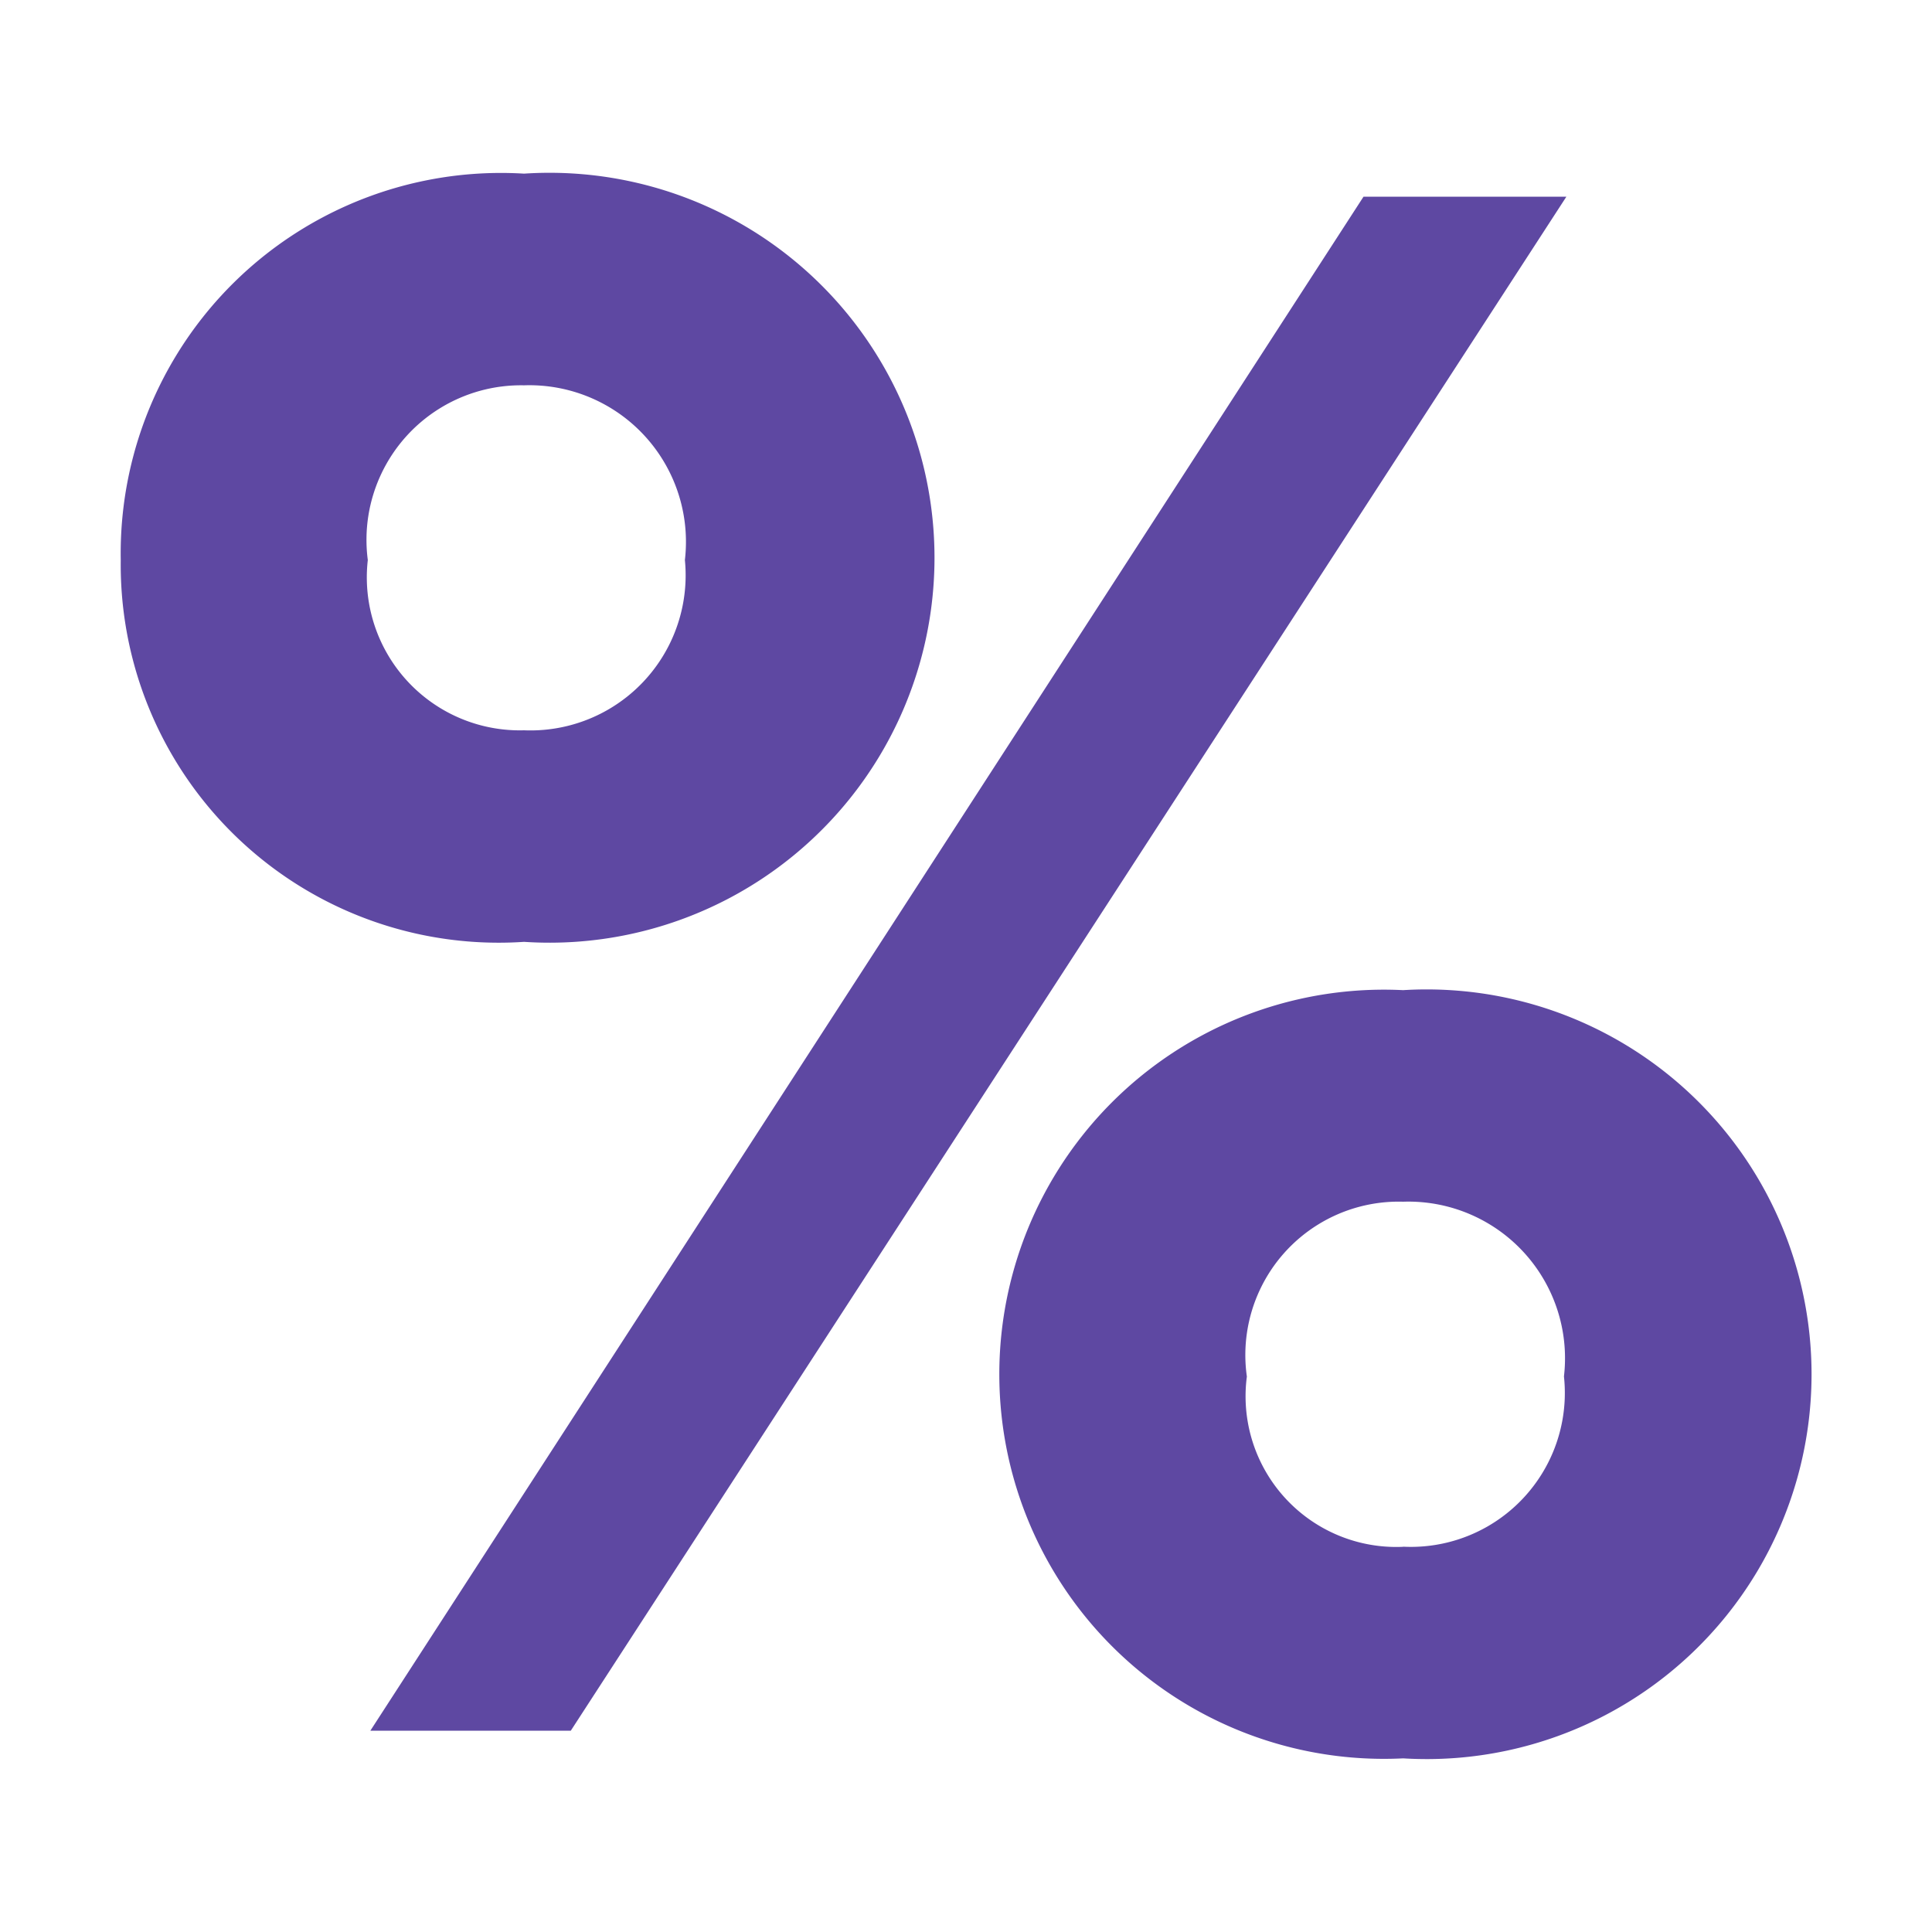
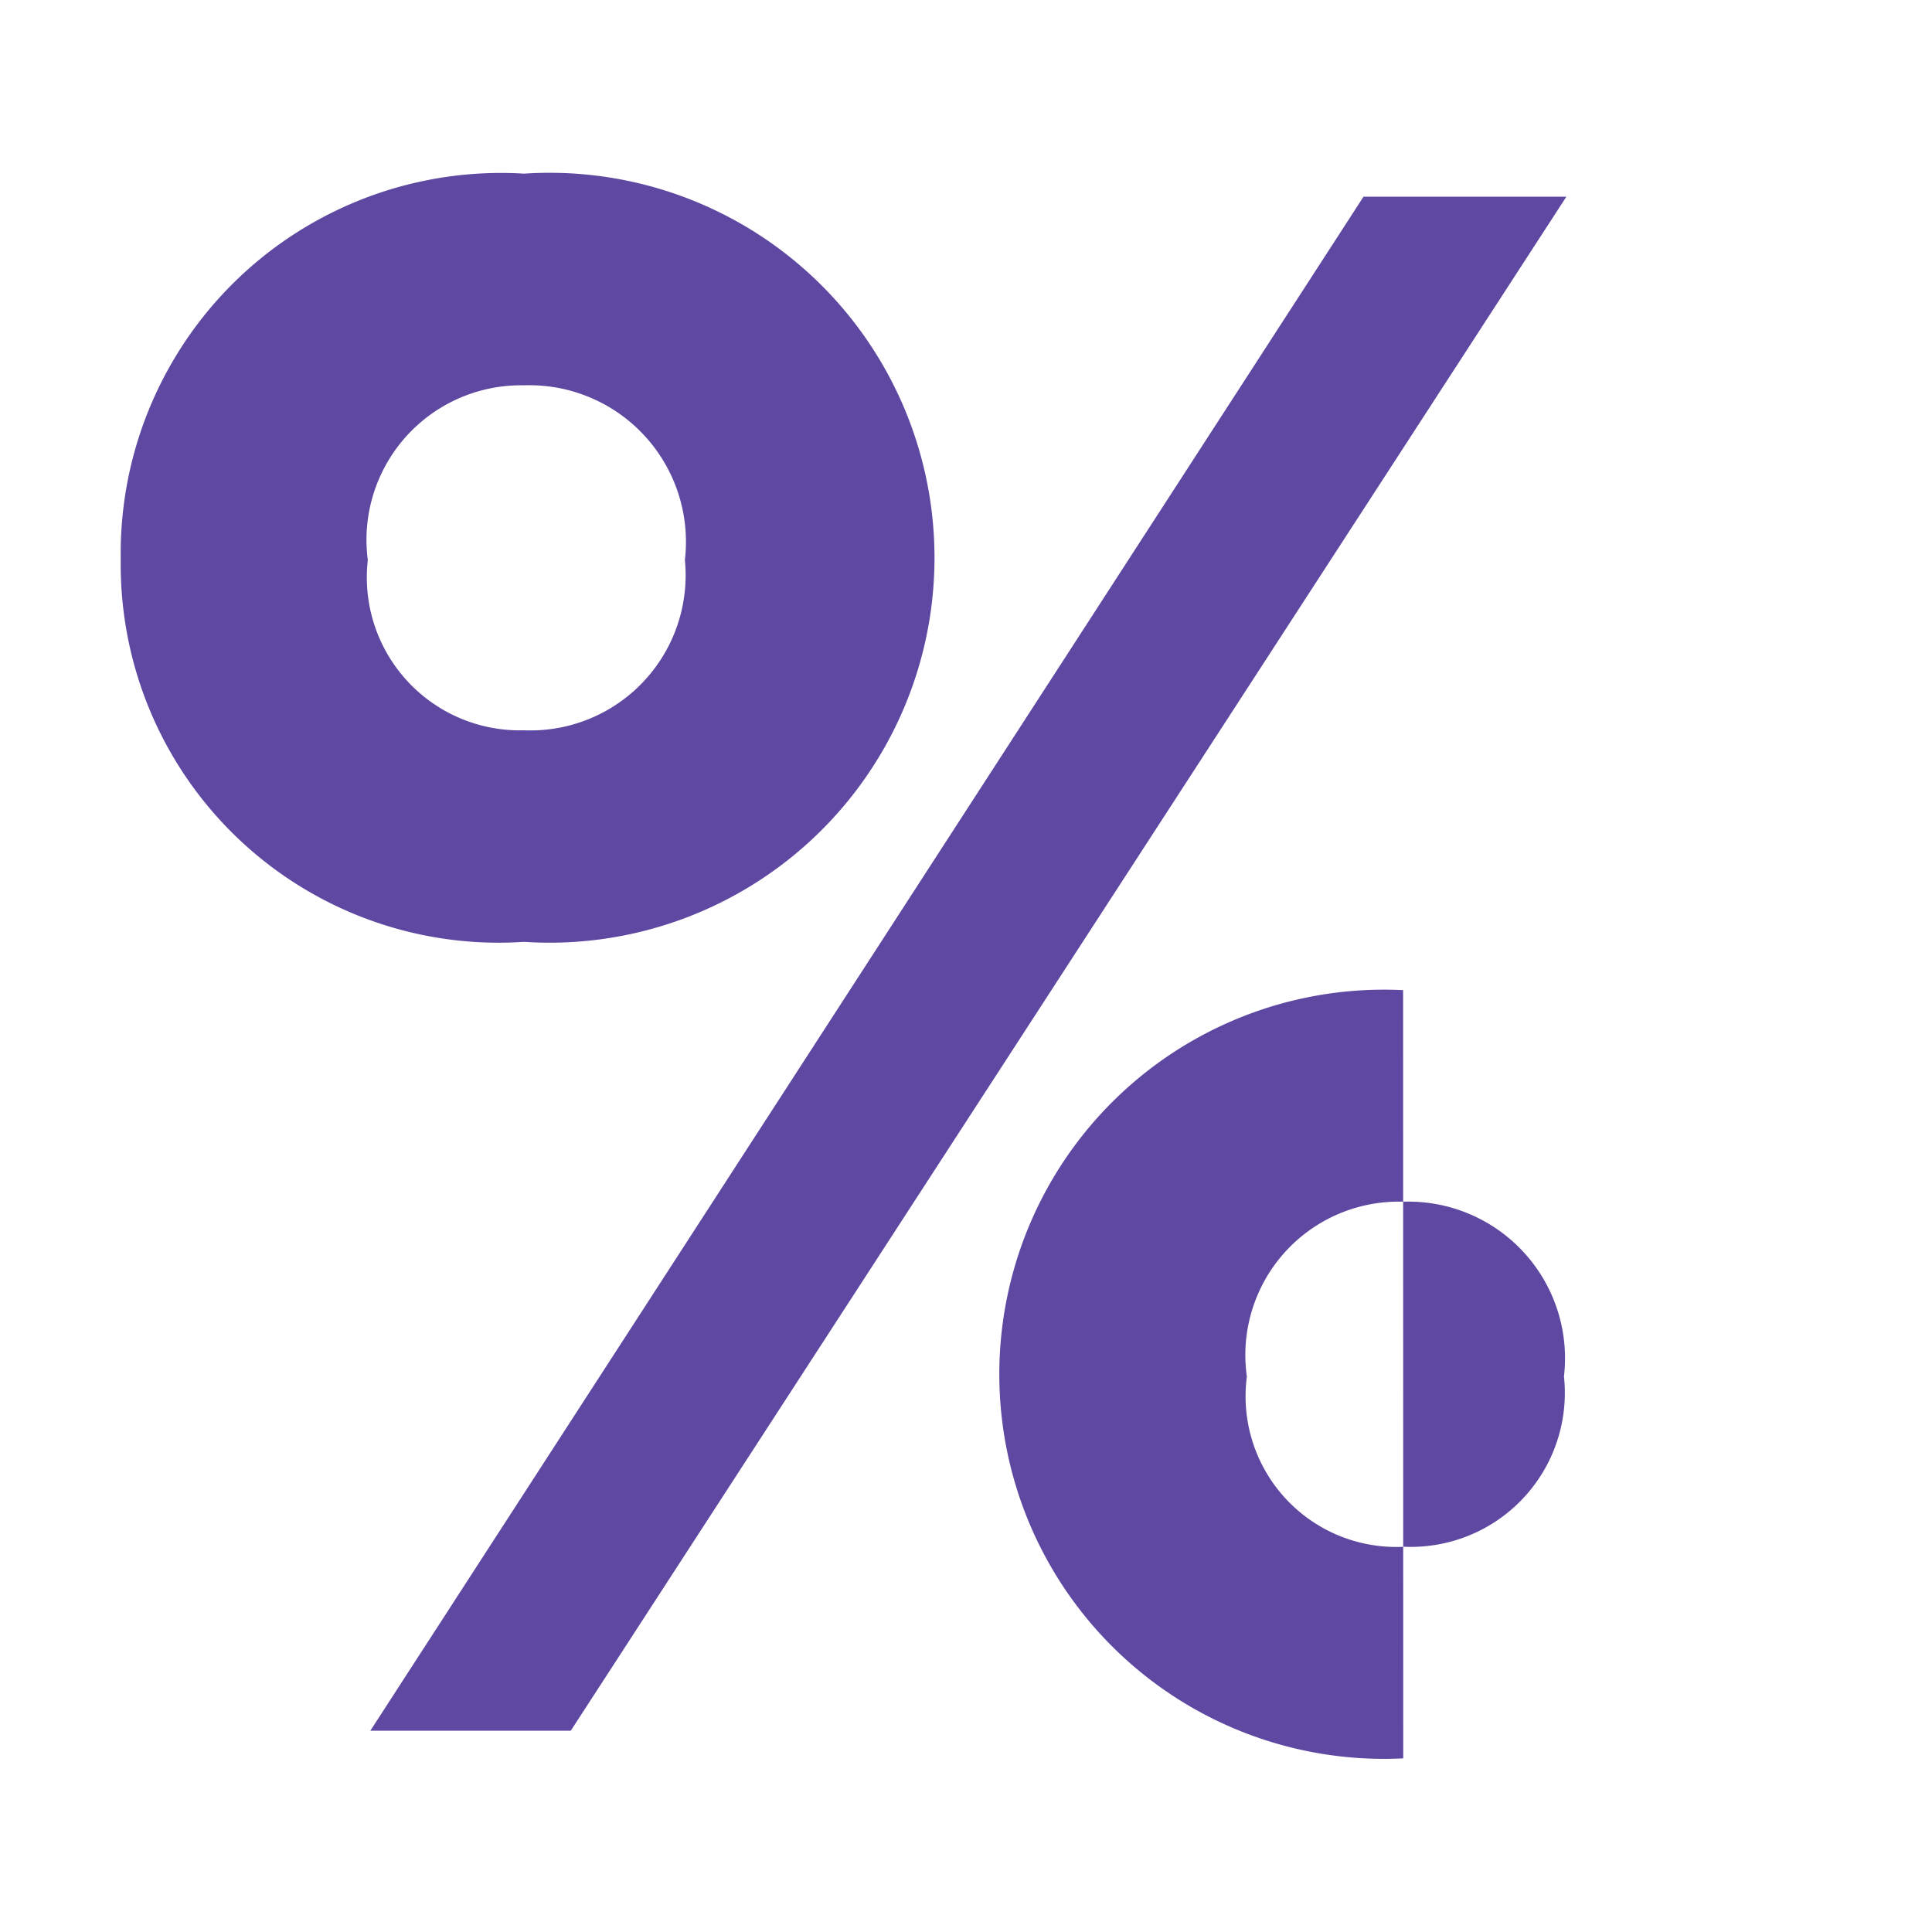
<svg xmlns="http://www.w3.org/2000/svg" width="16" height="16">
-   <path fill="#5E48A2" d="M4.34 7.8A3.13 3.13 0 0 1 1 4.638a3.15 3.15 0 0 1 3.34-3.2 3.188 3.188 0 1 1 0 6.362zm.387 6.533h-1.66l8.225-12.704h1.68zm6.894.229A3.185 3.185 0 1 1 11.62 8.2a3.187 3.187 0 1 1 0 6.362zM4.34 6.048a1.285 1.285 0 0 0 1.332-1.41A1.297 1.297 0 0 0 4.34 3.191a1.28 1.28 0 0 0-1.294 1.447 1.267 1.267 0 0 0 1.294 1.41zm7.28 6.761a1.275 1.275 0 0 0 1.332-1.41 1.297 1.297 0 0 0-1.332-1.447 1.27 1.27 0 0 0-1.294 1.448 1.248 1.248 0 0 0 1.294 1.41z" />
+   <path fill="#5E48A2" d="M4.34 7.8A3.13 3.13 0 0 1 1 4.638a3.15 3.15 0 0 1 3.34-3.2 3.188 3.188 0 1 1 0 6.362zm.387 6.533h-1.66l8.225-12.704h1.68zm6.894.229A3.185 3.185 0 1 1 11.62 8.2zM4.34 6.048a1.285 1.285 0 0 0 1.332-1.41A1.297 1.297 0 0 0 4.34 3.191a1.28 1.28 0 0 0-1.294 1.447 1.267 1.267 0 0 0 1.294 1.41zm7.28 6.761a1.275 1.275 0 0 0 1.332-1.41 1.297 1.297 0 0 0-1.332-1.447 1.27 1.27 0 0 0-1.294 1.448 1.248 1.248 0 0 0 1.294 1.41z" />
</svg>